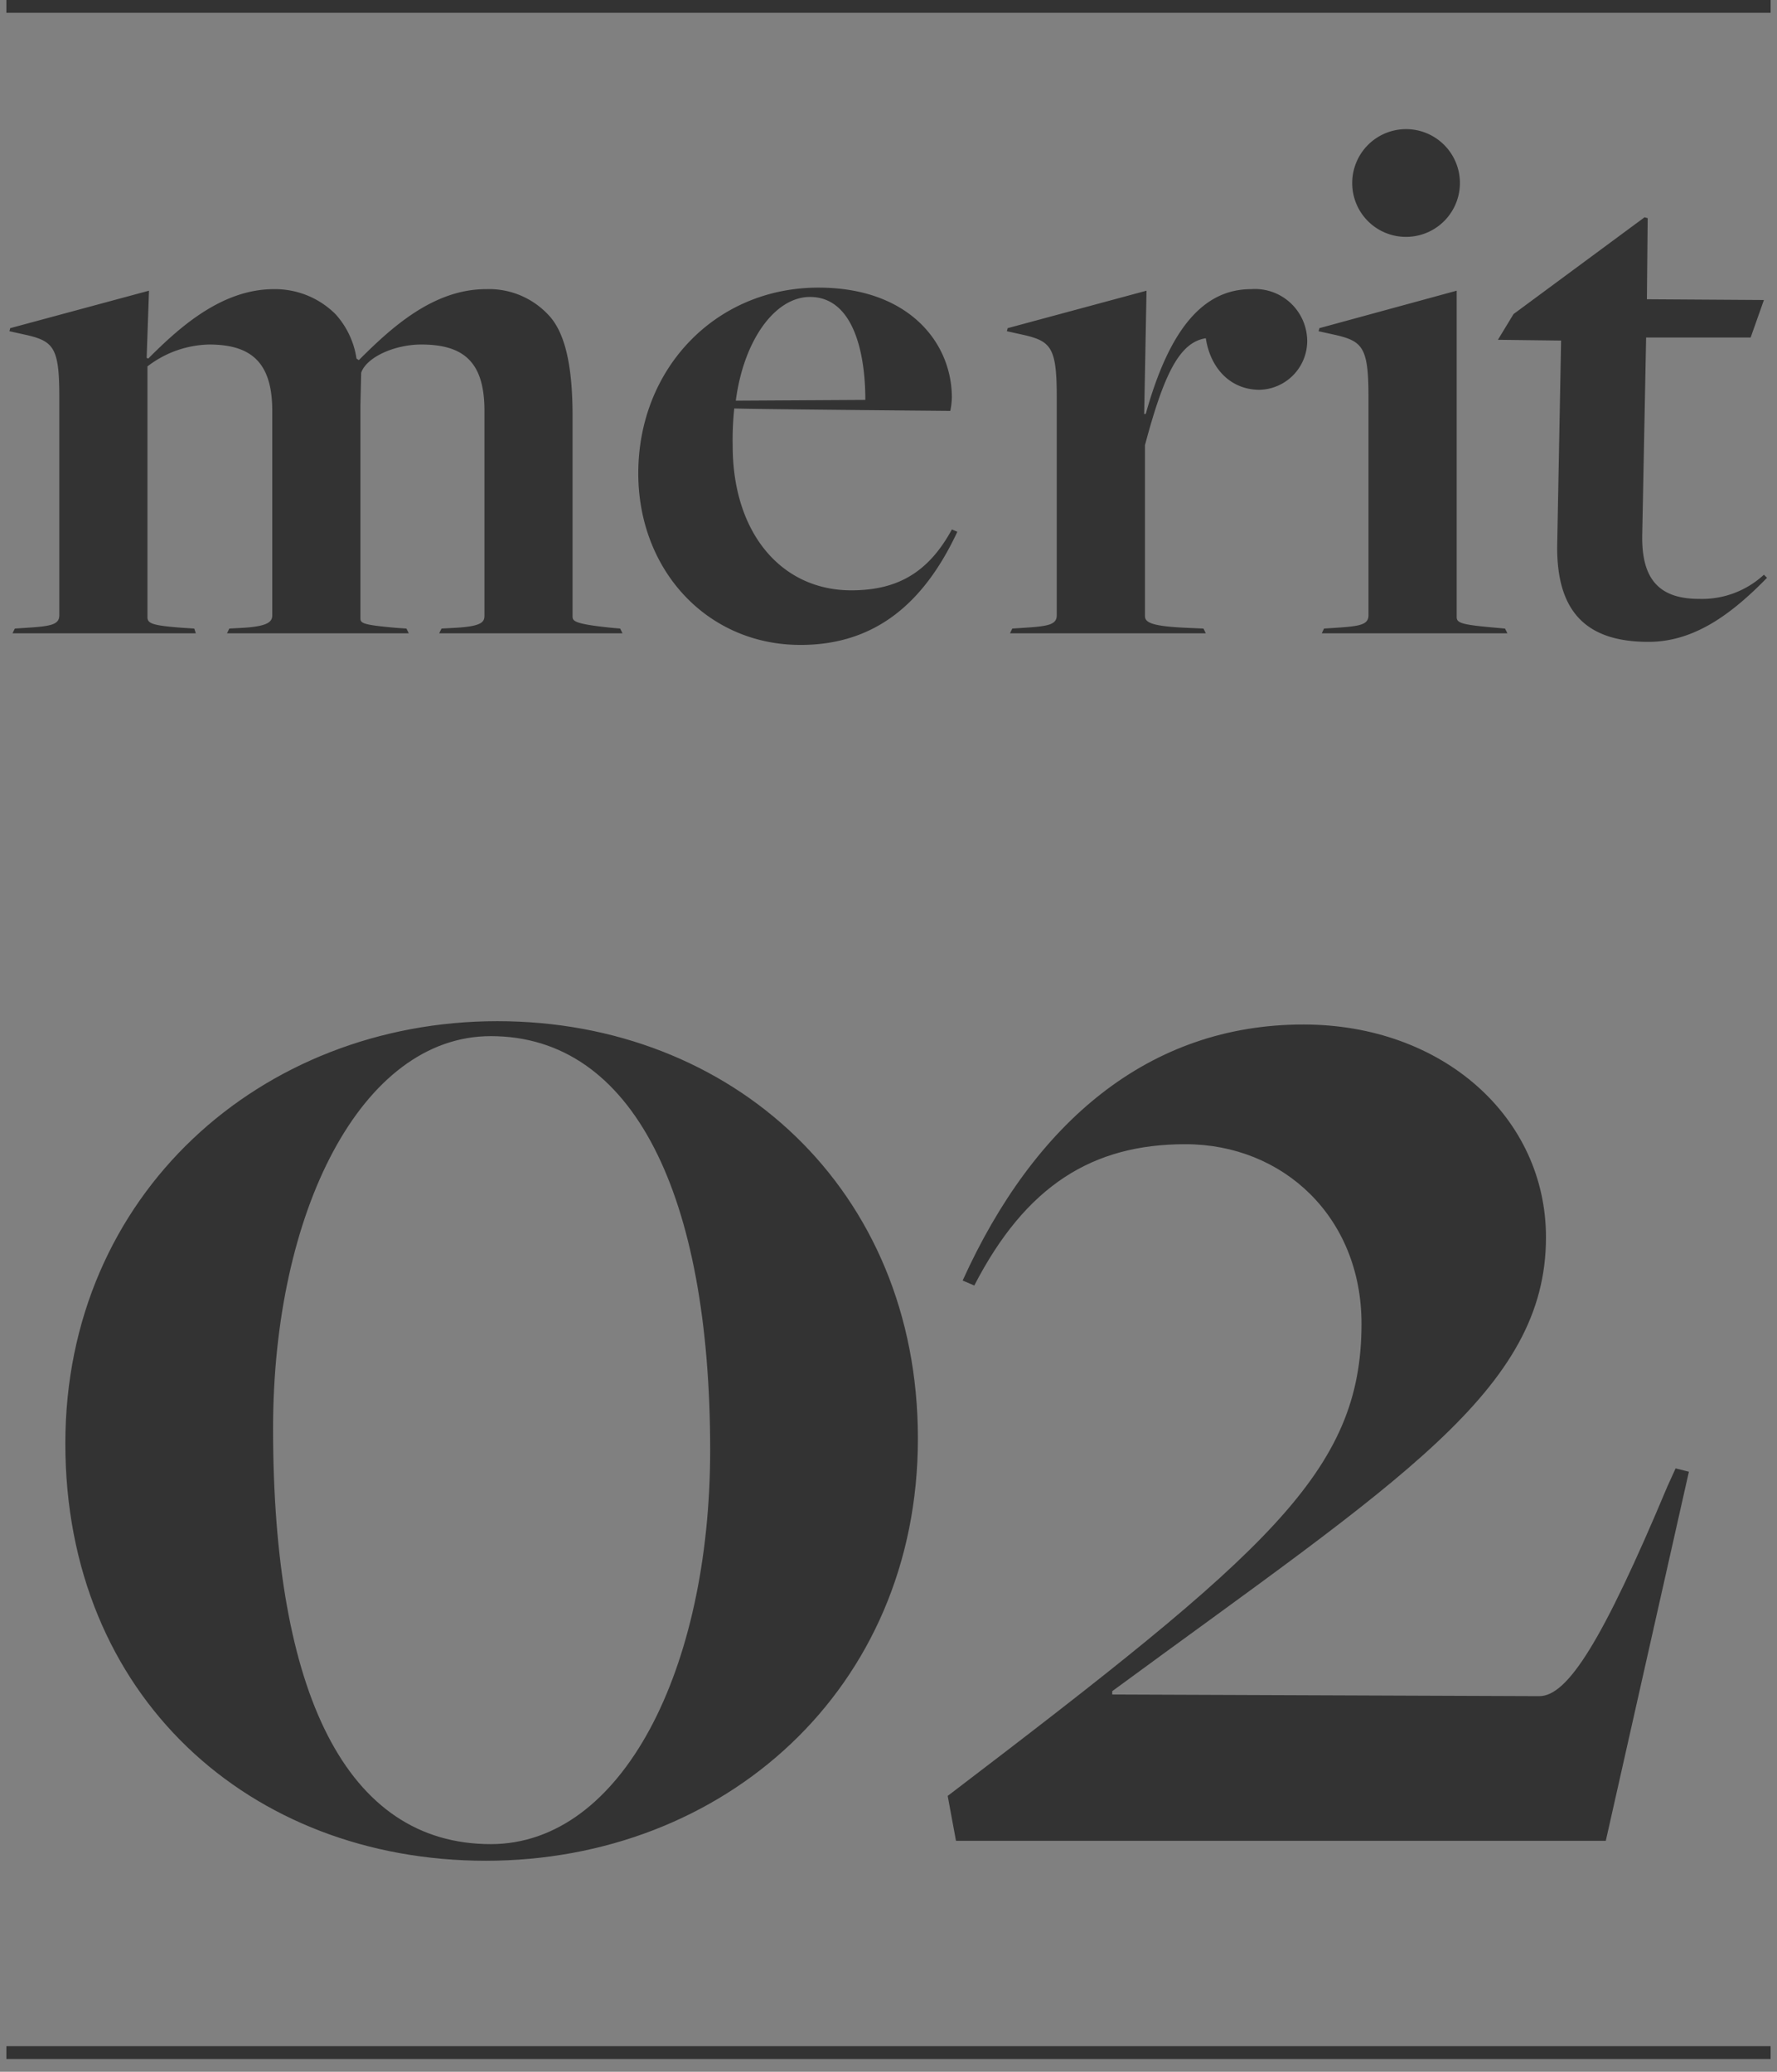
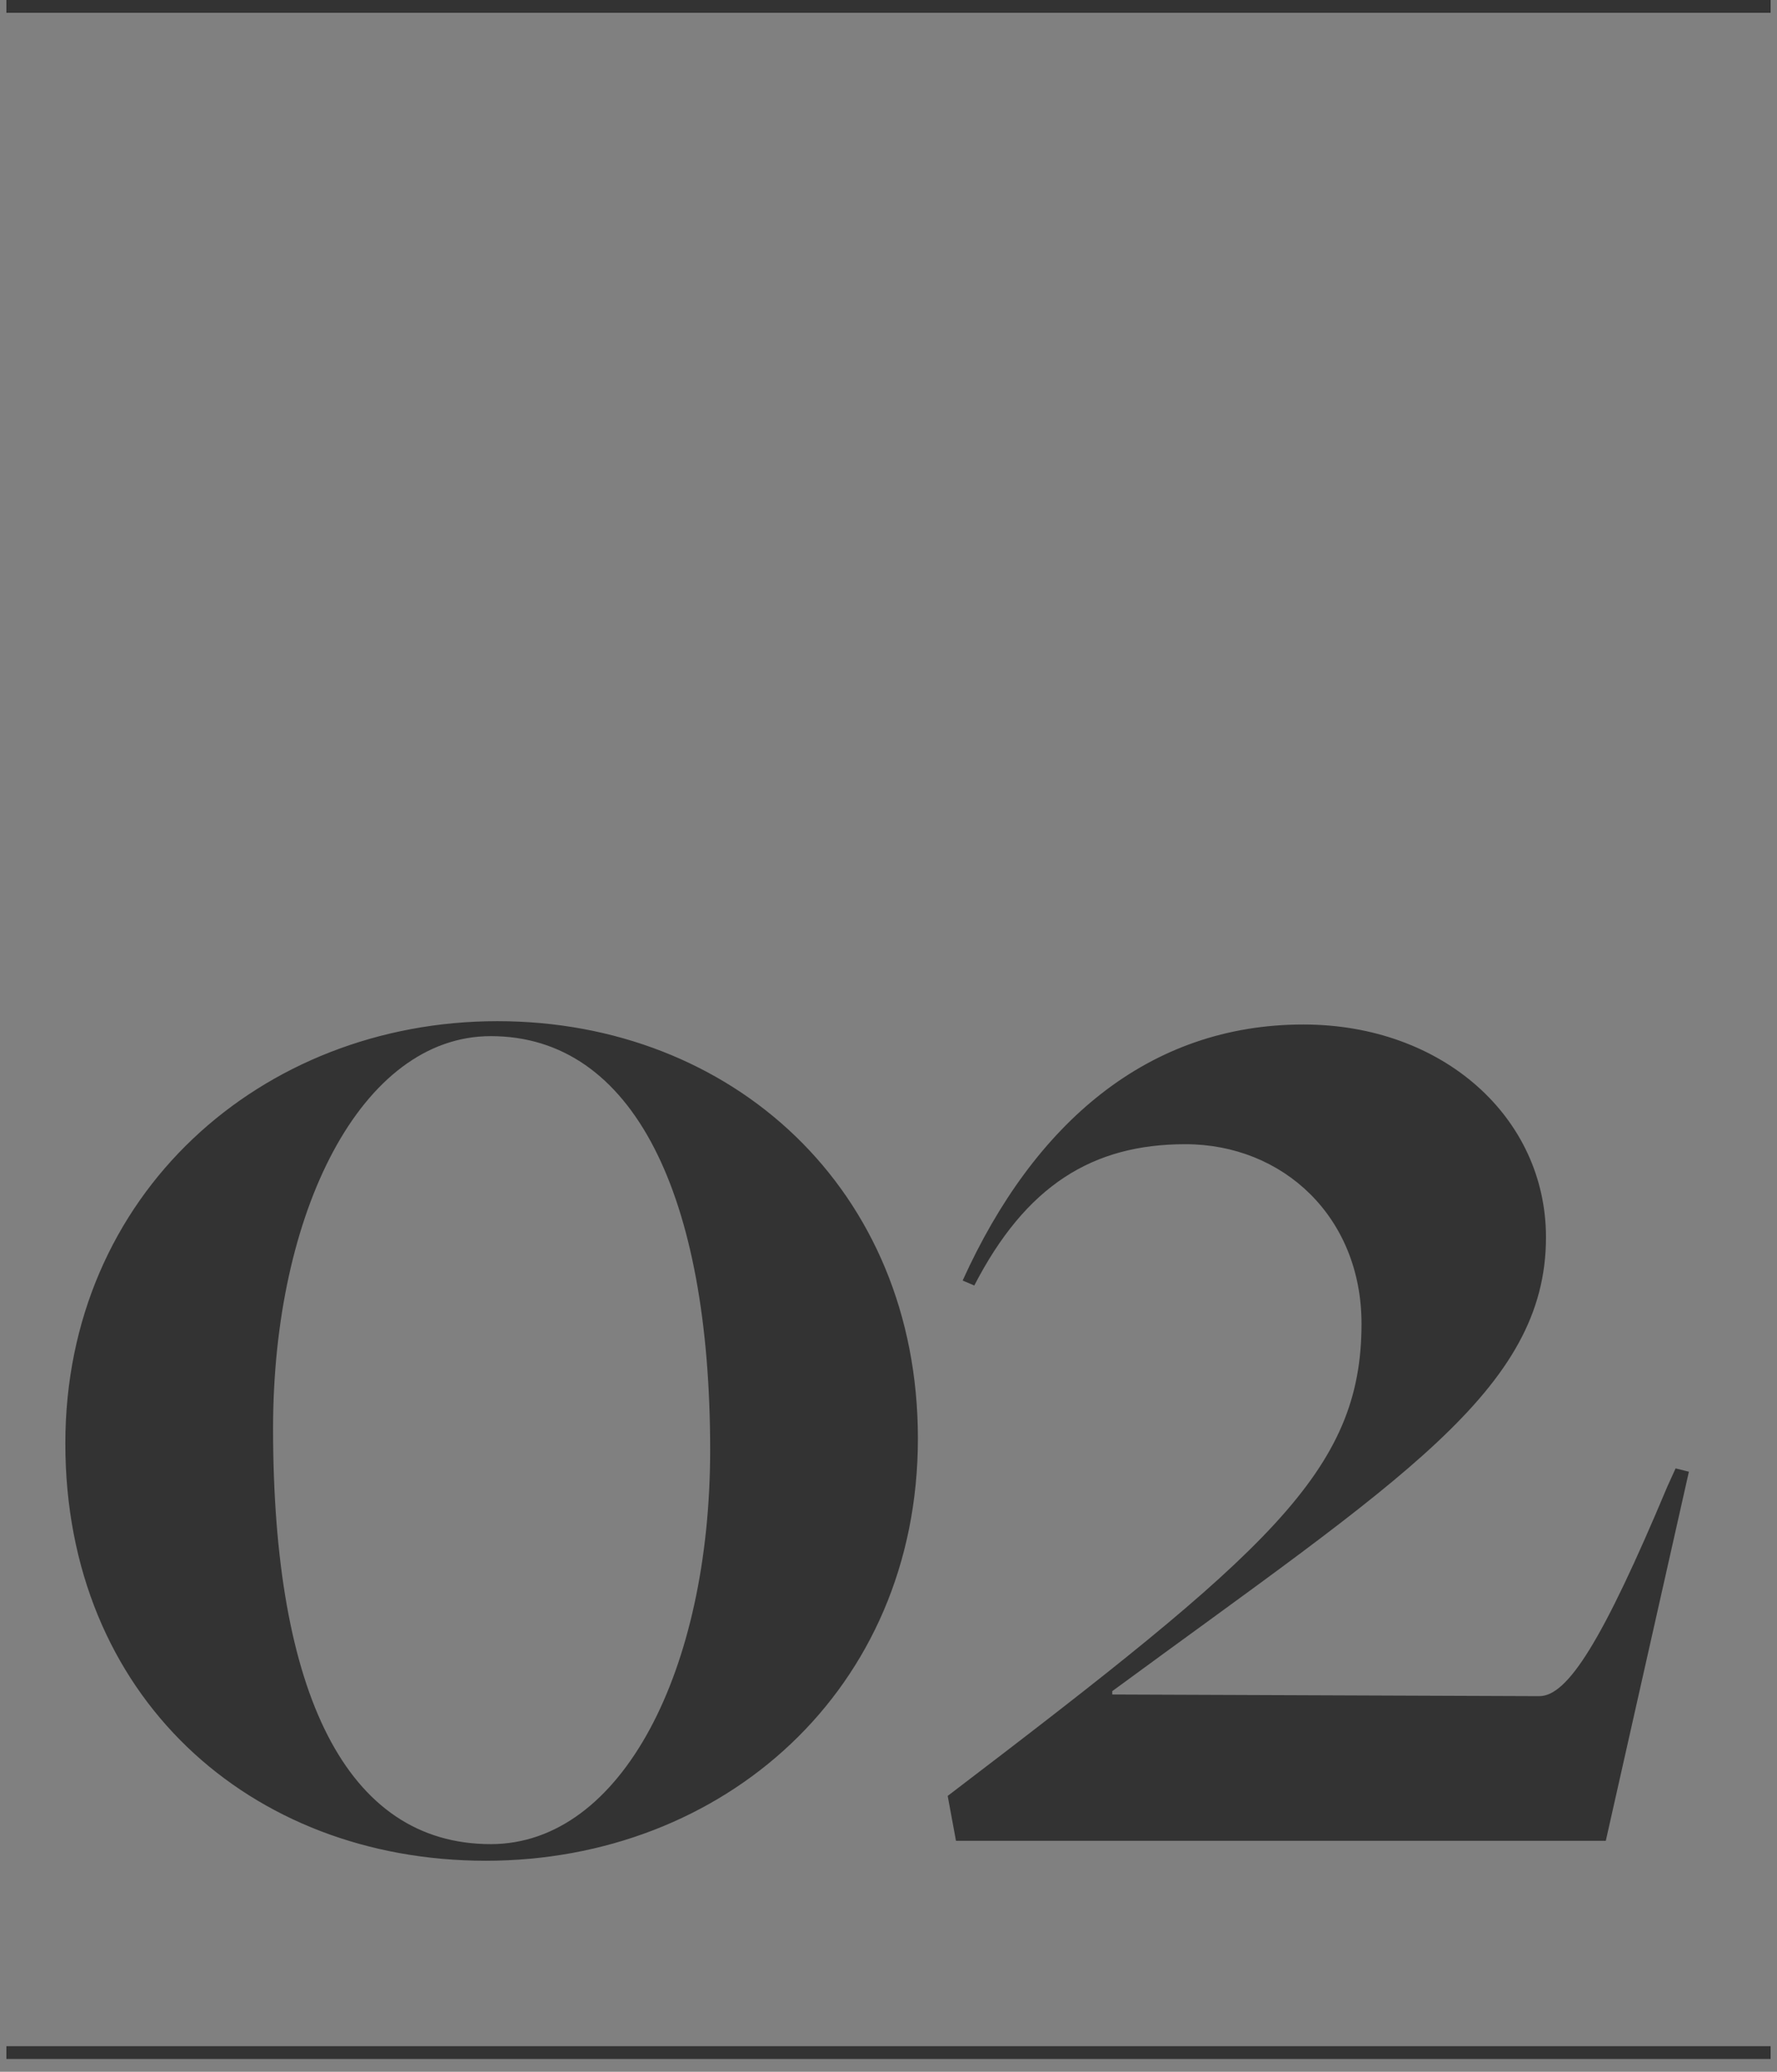
<svg xmlns="http://www.w3.org/2000/svg" id="txt-merit02.svg" width="139" height="162">
  <rect width="100%" height="100%" fill="#808080" stroke="none" />
  <defs>
    <style>.cls-1,.cls-2{fill:#333;fill-rule:evenodd}.cls-2{fill:#f5f3f2;stroke:#333;stroke-width:1px}</style>
  </defs>
-   <path id="merit" class="cls-1" d="M60.479 2778.02h14.339l-.122-.37-.915-.06c-2.5-.18-2.746-.37-2.746-.85v-19.59a8.177 8.177 0 014.82-1.71c3.295 0 4.942 1.4 4.942 5.19v15.98c0 .49-.305.86-2.258.98l-1.1.06-.183.37h14.219l-.183-.37-.854-.06c-2.685-.24-2.746-.37-2.746-.79v-16.6l.061-2.56c.427-1.22 2.624-2.2 4.7-2.2 3.356 0 4.942 1.4 4.942 5.19v15.98c0 .49-.122.86-2.258.98l-1.1.06-.183.37h14.339l-.183-.37-.671-.06c-3.051-.31-3.051-.55-3.051-.92v-15.62c0-3.84-.549-6.59-1.953-7.99a6.342 6.342 0 00-4.82-1.95c-4.149 0-7.444 3.05-9.946 5.55l-.183-.12a6.606 6.606 0 00-1.648-3.48 6.7 6.7 0 00-4.82-1.95c-4.149 0-7.505 3.11-9.824 5.43l-.122-.06.183-5.25-10.855 2.93-.061.24 1.4.31c2.075.49 2.5 1.04 2.5 4.82v17.08c0 .74-.671.86-2.563.98l-.915.06zm61.641.91c5.8 0 9.641-3.23 12.265-8.85l-.427-.18c-1.892 3.48-4.393 4.76-7.871 4.76-5.492 0-9.275-4.51-9.275-11.29a23.62 23.62 0 01.122-2.93c1.708.06 16.9.19 16.9.19a6.044 6.044 0 00.122-1.04c0-4.33-3.417-8.6-10.434-8.6-8.054 0-14.095 6.34-14.095 14.52.001 7.56 5.373 13.42 12.692 13.42zm-5.064-19.1c.61-4.7 3.051-8.11 5.8-8.11 3.356 0 4.332 4.27 4.332 8.05zm21.45 18.19h15.314l-.183-.37-1.342-.06c-2.746-.12-3.234-.43-3.234-.92v-13.36c1.464-5.49 2.684-8.05 4.759-8.36.366 2.38 1.953 4.03 4.21 4.03a3.824 3.824 0 003.722-3.78 4.087 4.087 0 00-4.393-4.09c-3.905 0-6.468 3.41-8.237 9.76H149l.183-9.64-10.861 2.93-.061.24 1.4.31c2.075.49 2.5 1.04 2.5 4.82v17.08c0 .74-.672.86-2.563.98l-.915.06zm31.1-31a4.212 4.212 0 10-4.333-4.21 4.2 4.2 0 004.327 4.21zm-6.712 31h14.516l-.183-.37-.671-.06c-2.746-.24-3.112-.37-3.112-.85v-25.51l-10.739 2.93-.061.24 1.4.31c2.075.49 2.5 1.04 2.5 4.82v17.08c0 .74-.671.86-2.563.98l-.915.06zm25.552.67c3.6 0 6.529-2.2 9.274-5.01l-.244-.24a7.137 7.137 0 01-5.064 1.89c-3.173 0-4.515-1.58-4.454-5l.305-15.44h8.176l1.037-2.93-9.152-.06.061-6.34-.244-.07-10.251 7.57-1.221 2.01 4.943.06-.305 15.99c-.067 5.19 2.251 7.57 7.133 7.57z" transform="translate(-59.5 -2728.5)" />
  <path id="_02" data-name="2" class="cls-1" d="M97.5 2874c18.59 0 33.8-13.39 33.8-33.02 0-19.5-14.559-32.63-32.889-32.63-18.46 0-33.8 13.52-33.8 33.02-.002 19.76 14.427 32.63 32.889 32.63zm.39-1.3c-11.31 0-17.03-11.83-17.03-32.5 0-16.9 6.89-30.68 17.03-30.68 11.18 0 17.16 12.48 17.16 32.37-.002 17.16-6.892 30.81-17.162 30.81zm36.389-.26h50.829l6.5-28.86-1.04-.26-.65 1.43c-5.07 12.09-7.8 16.38-10.01 16.38L146.5 2861v-.26c22.49-16.51 33.929-23.53 33.929-35.49 0-9.36-8.059-16.64-18.979-16.64-12.09 0-21.06 7.67-26.65 20.02l.91.39c4.03-7.8 9.23-11.05 16.51-11.05 7.67 0 13.78 5.72 13.78 14.04 0 11.57-7.28 17.81-32.37 36.92z" transform="translate(-59.5 -2728.5)" />
  <path id="シェイプ_23" data-name="シェイプ 23" class="cls-2" d="M60 2729h138" transform="translate(-59.5 -2728.5)" />
  <path id="シェイプ_23-2" data-name="シェイプ 23" class="cls-2" d="M60 2889h138" transform="translate(-59.5 -2728.5)" />
</svg>